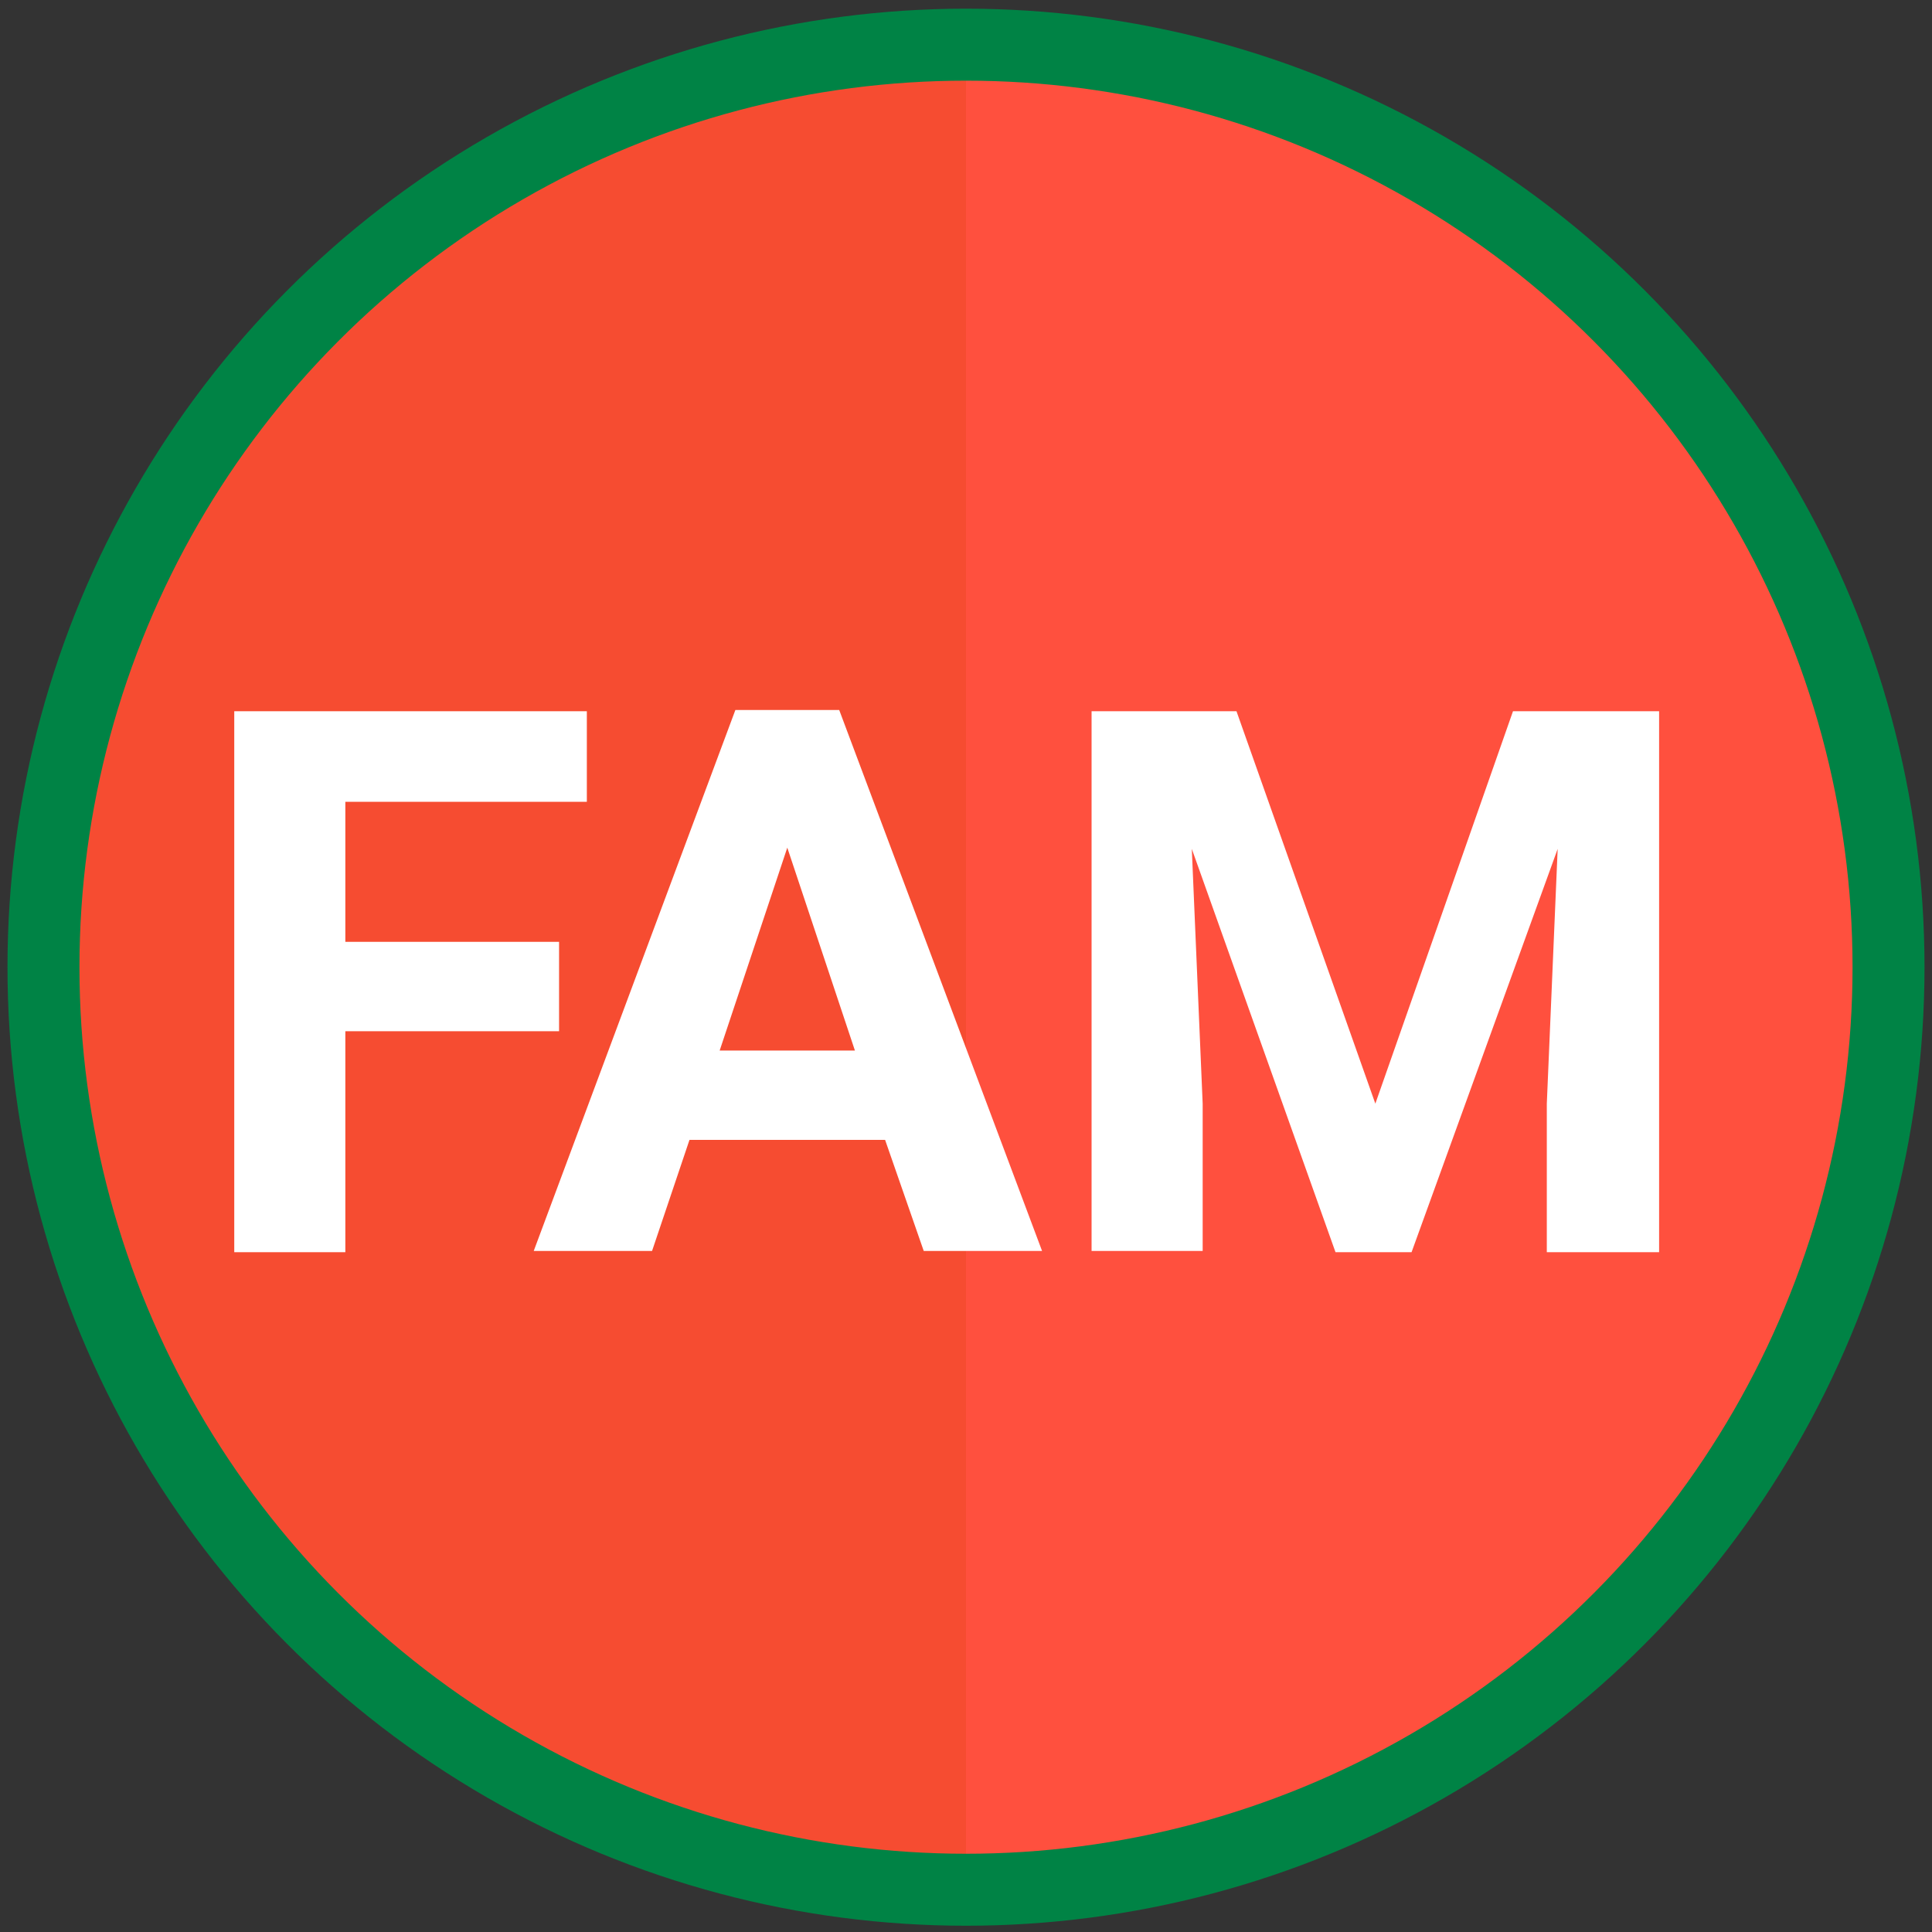
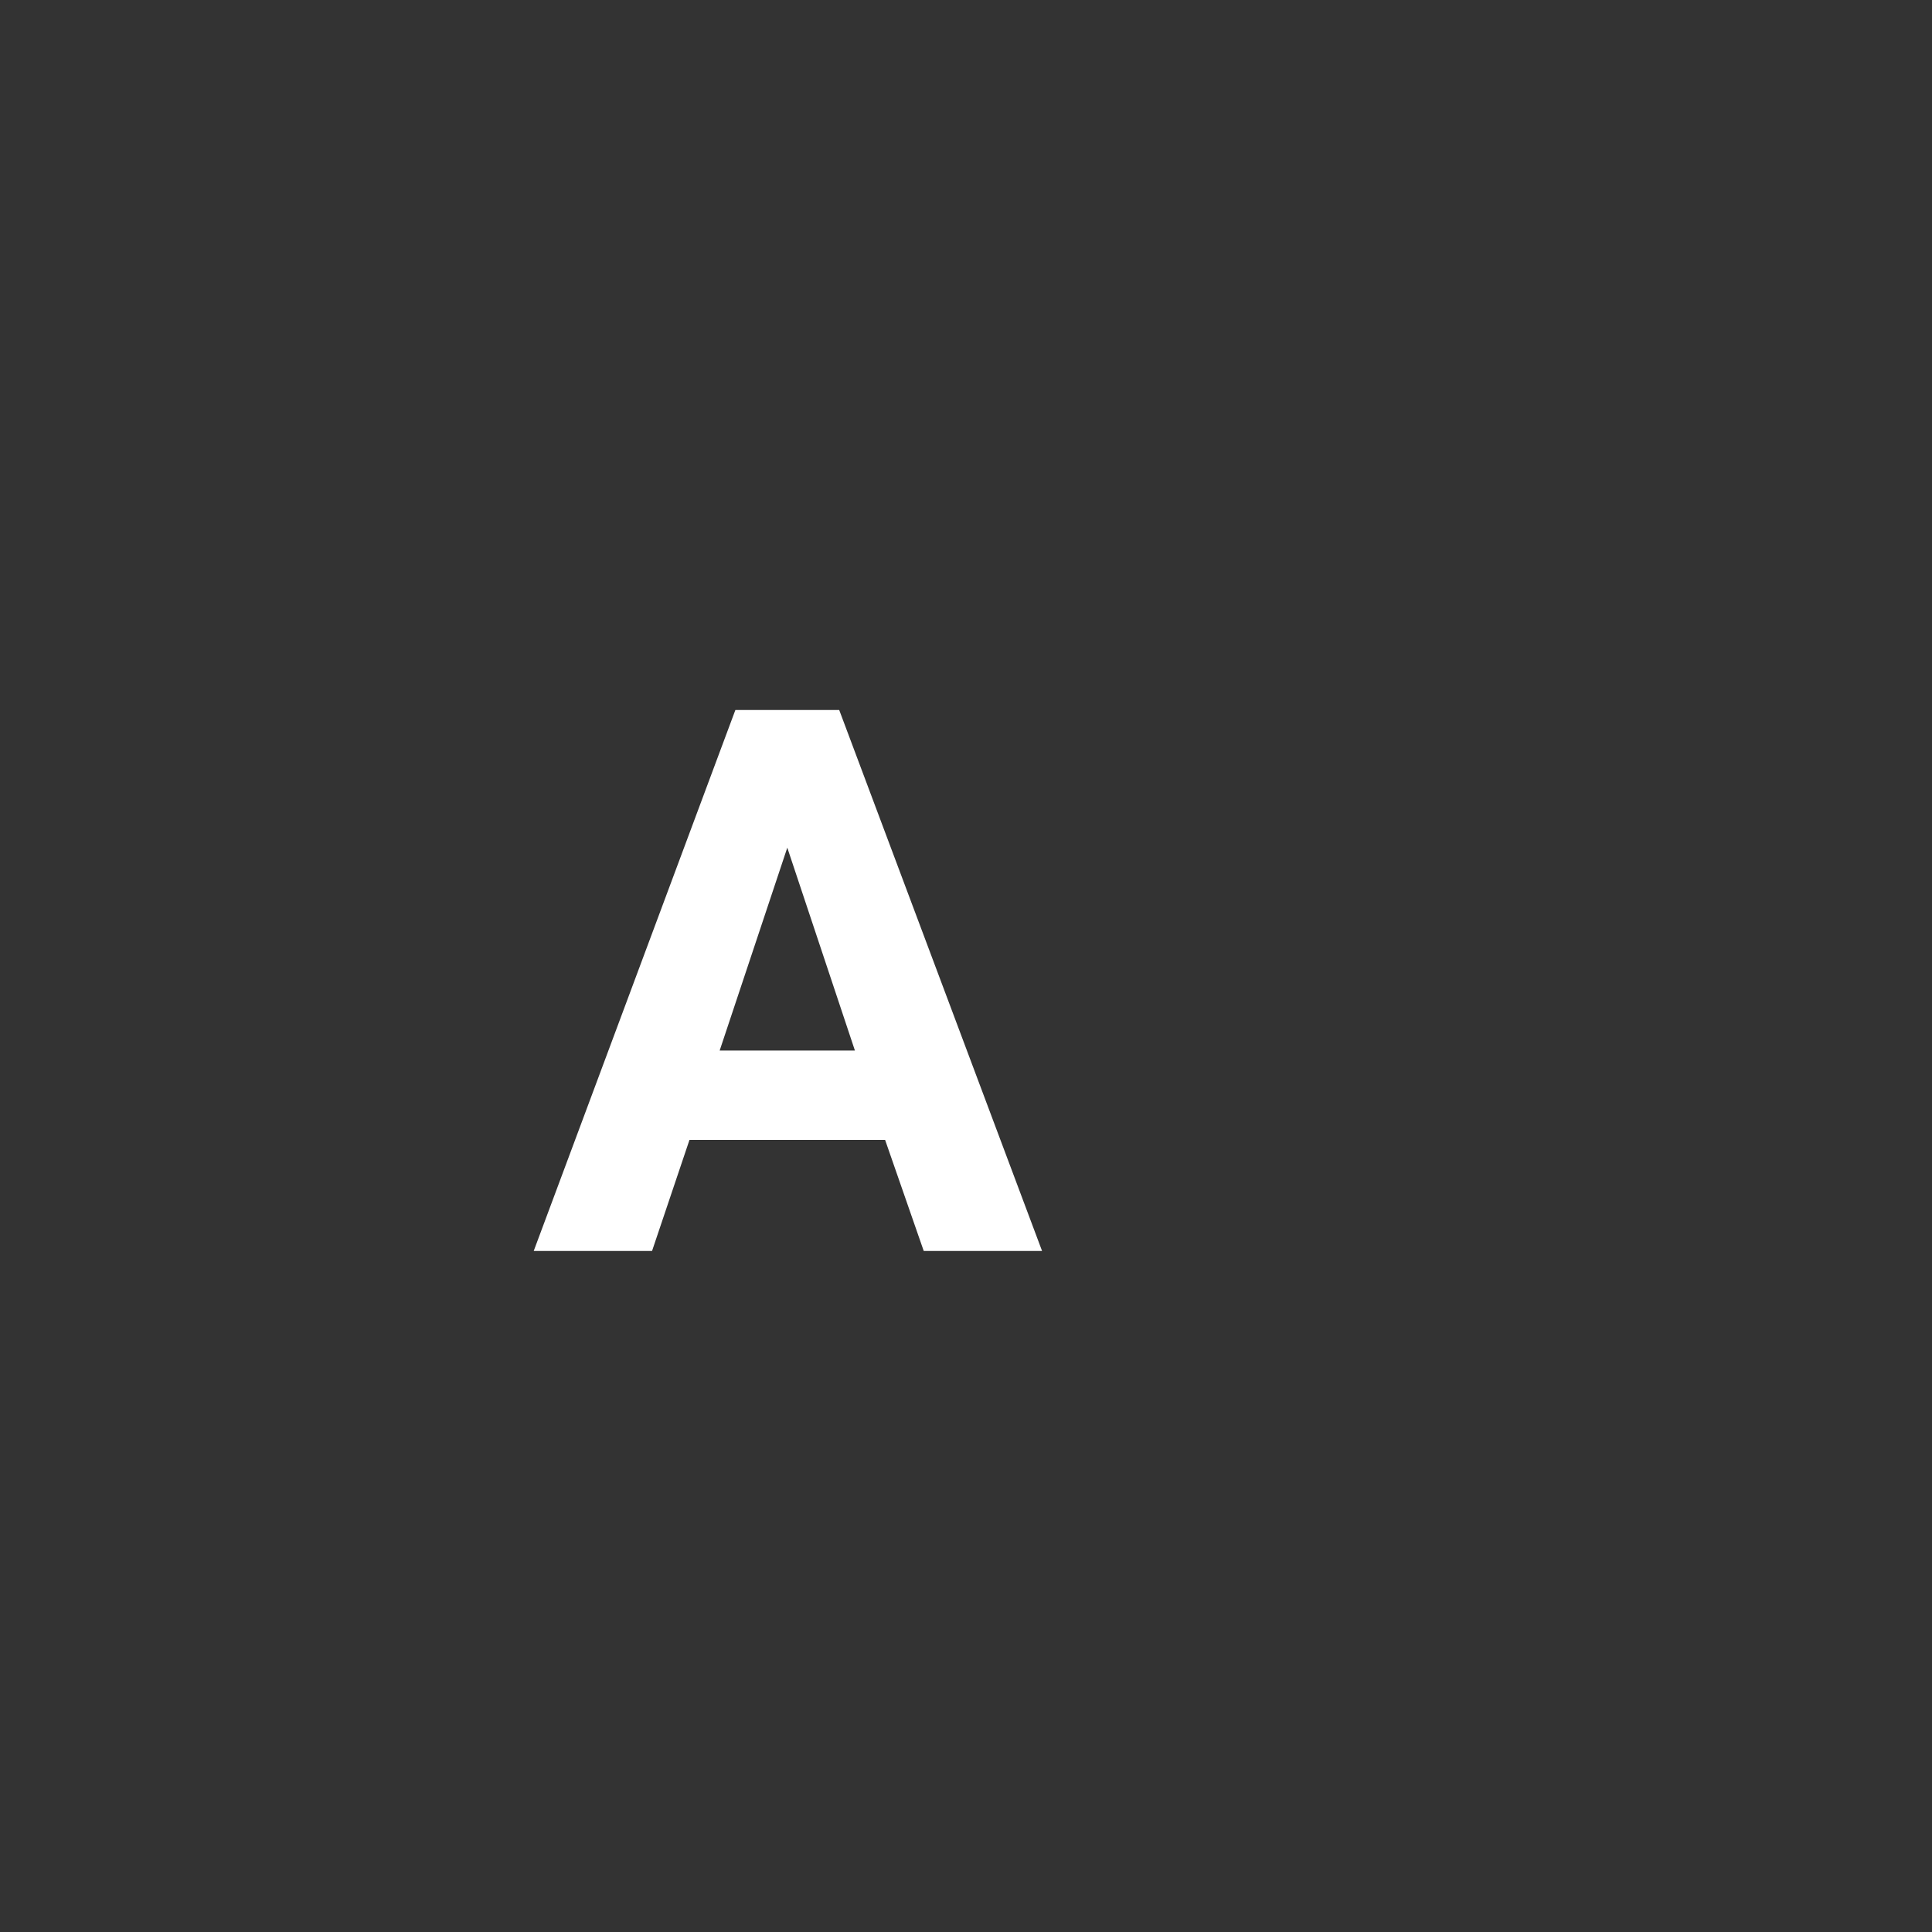
<svg xmlns="http://www.w3.org/2000/svg" version="1.1" id="Layer_1" x="0px" y="0px" viewBox="0 0 160 160" style="enable-background:new 0 0 160 160;" xml:space="preserve">
  <rect x="0" y="0" width="160" height="160" fill="#333333" stroke="none" />
  <style type="text/css">
	.st0{fill:#F64C31;}
	.st1{fill:#FF503E;}
	.st2{enable-background:new    ;}
	.st3{fill:#FFFFFF;}
	.st4{fill:none;stroke:#008345;stroke-width:5.961;stroke-miterlimit:10;}
</style>
-   <circle class="st0" cx="80" cy="80.1" r="75" />
-   <path class="st1" d="M80,5.1c41.5,0,75,33.5,75,75s-33.5,75-75,75V5.1z" />
  <g class="st2">
-     <path class="st3" d="M46.3,85.4H28.6v18.3h-9.2V58.9h29.2v7.5h-20V78h17.7C46.3,78,46.3,85.4,46.3,85.4z" />
    <path class="st3" d="M73.3,94.4H57.1l-3.1,9.2h-9.8l16.7-44.8h8.6l16.8,44.8h-9.8L73.3,94.4z M59.6,87h11.2l-5.6-16.8L59.6,87z" />
-     <path class="st3" d="M102.4,58.9l11.5,32.5l11.4-32.5h12.1v44.8h-9.3V91.4l0.9-21.1l-12.1,33.4h-6.3L98.7,70.3l0.9,21.1v12.2h-9.2   V58.9H102.4z" />
  </g>
-   <circle class="st4" cx="80" cy="80.1" r="76.4" />
</svg>